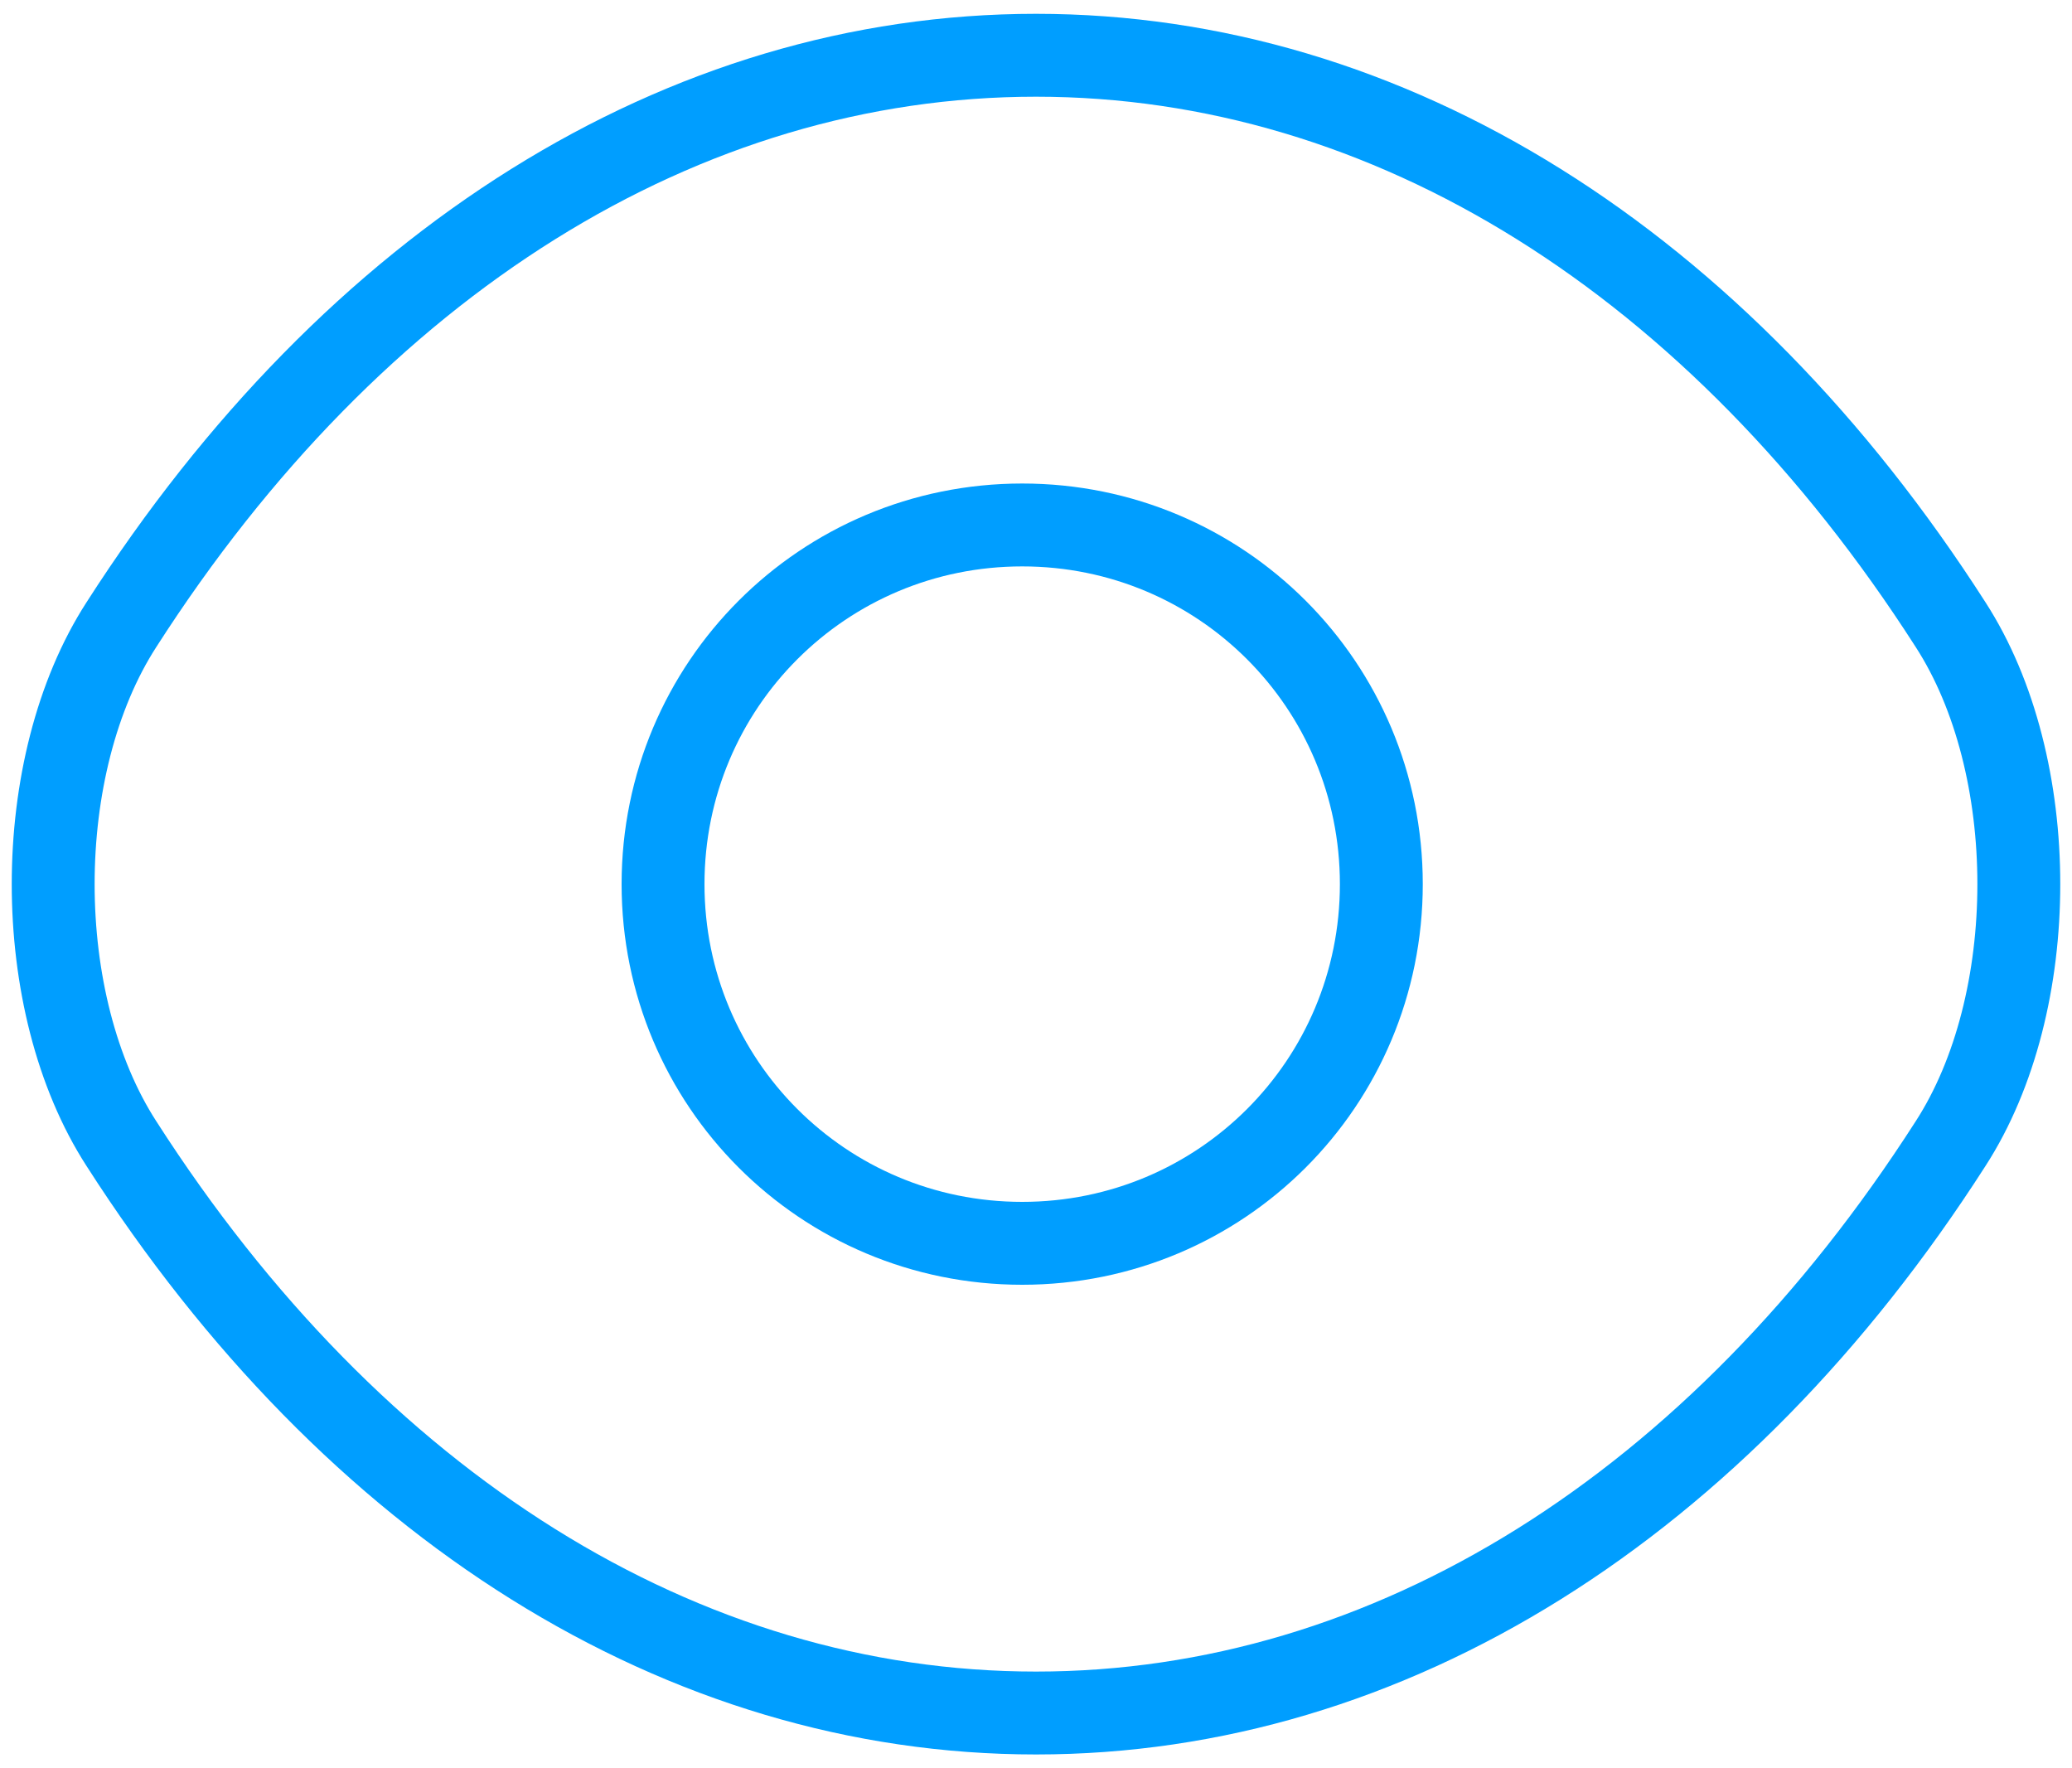
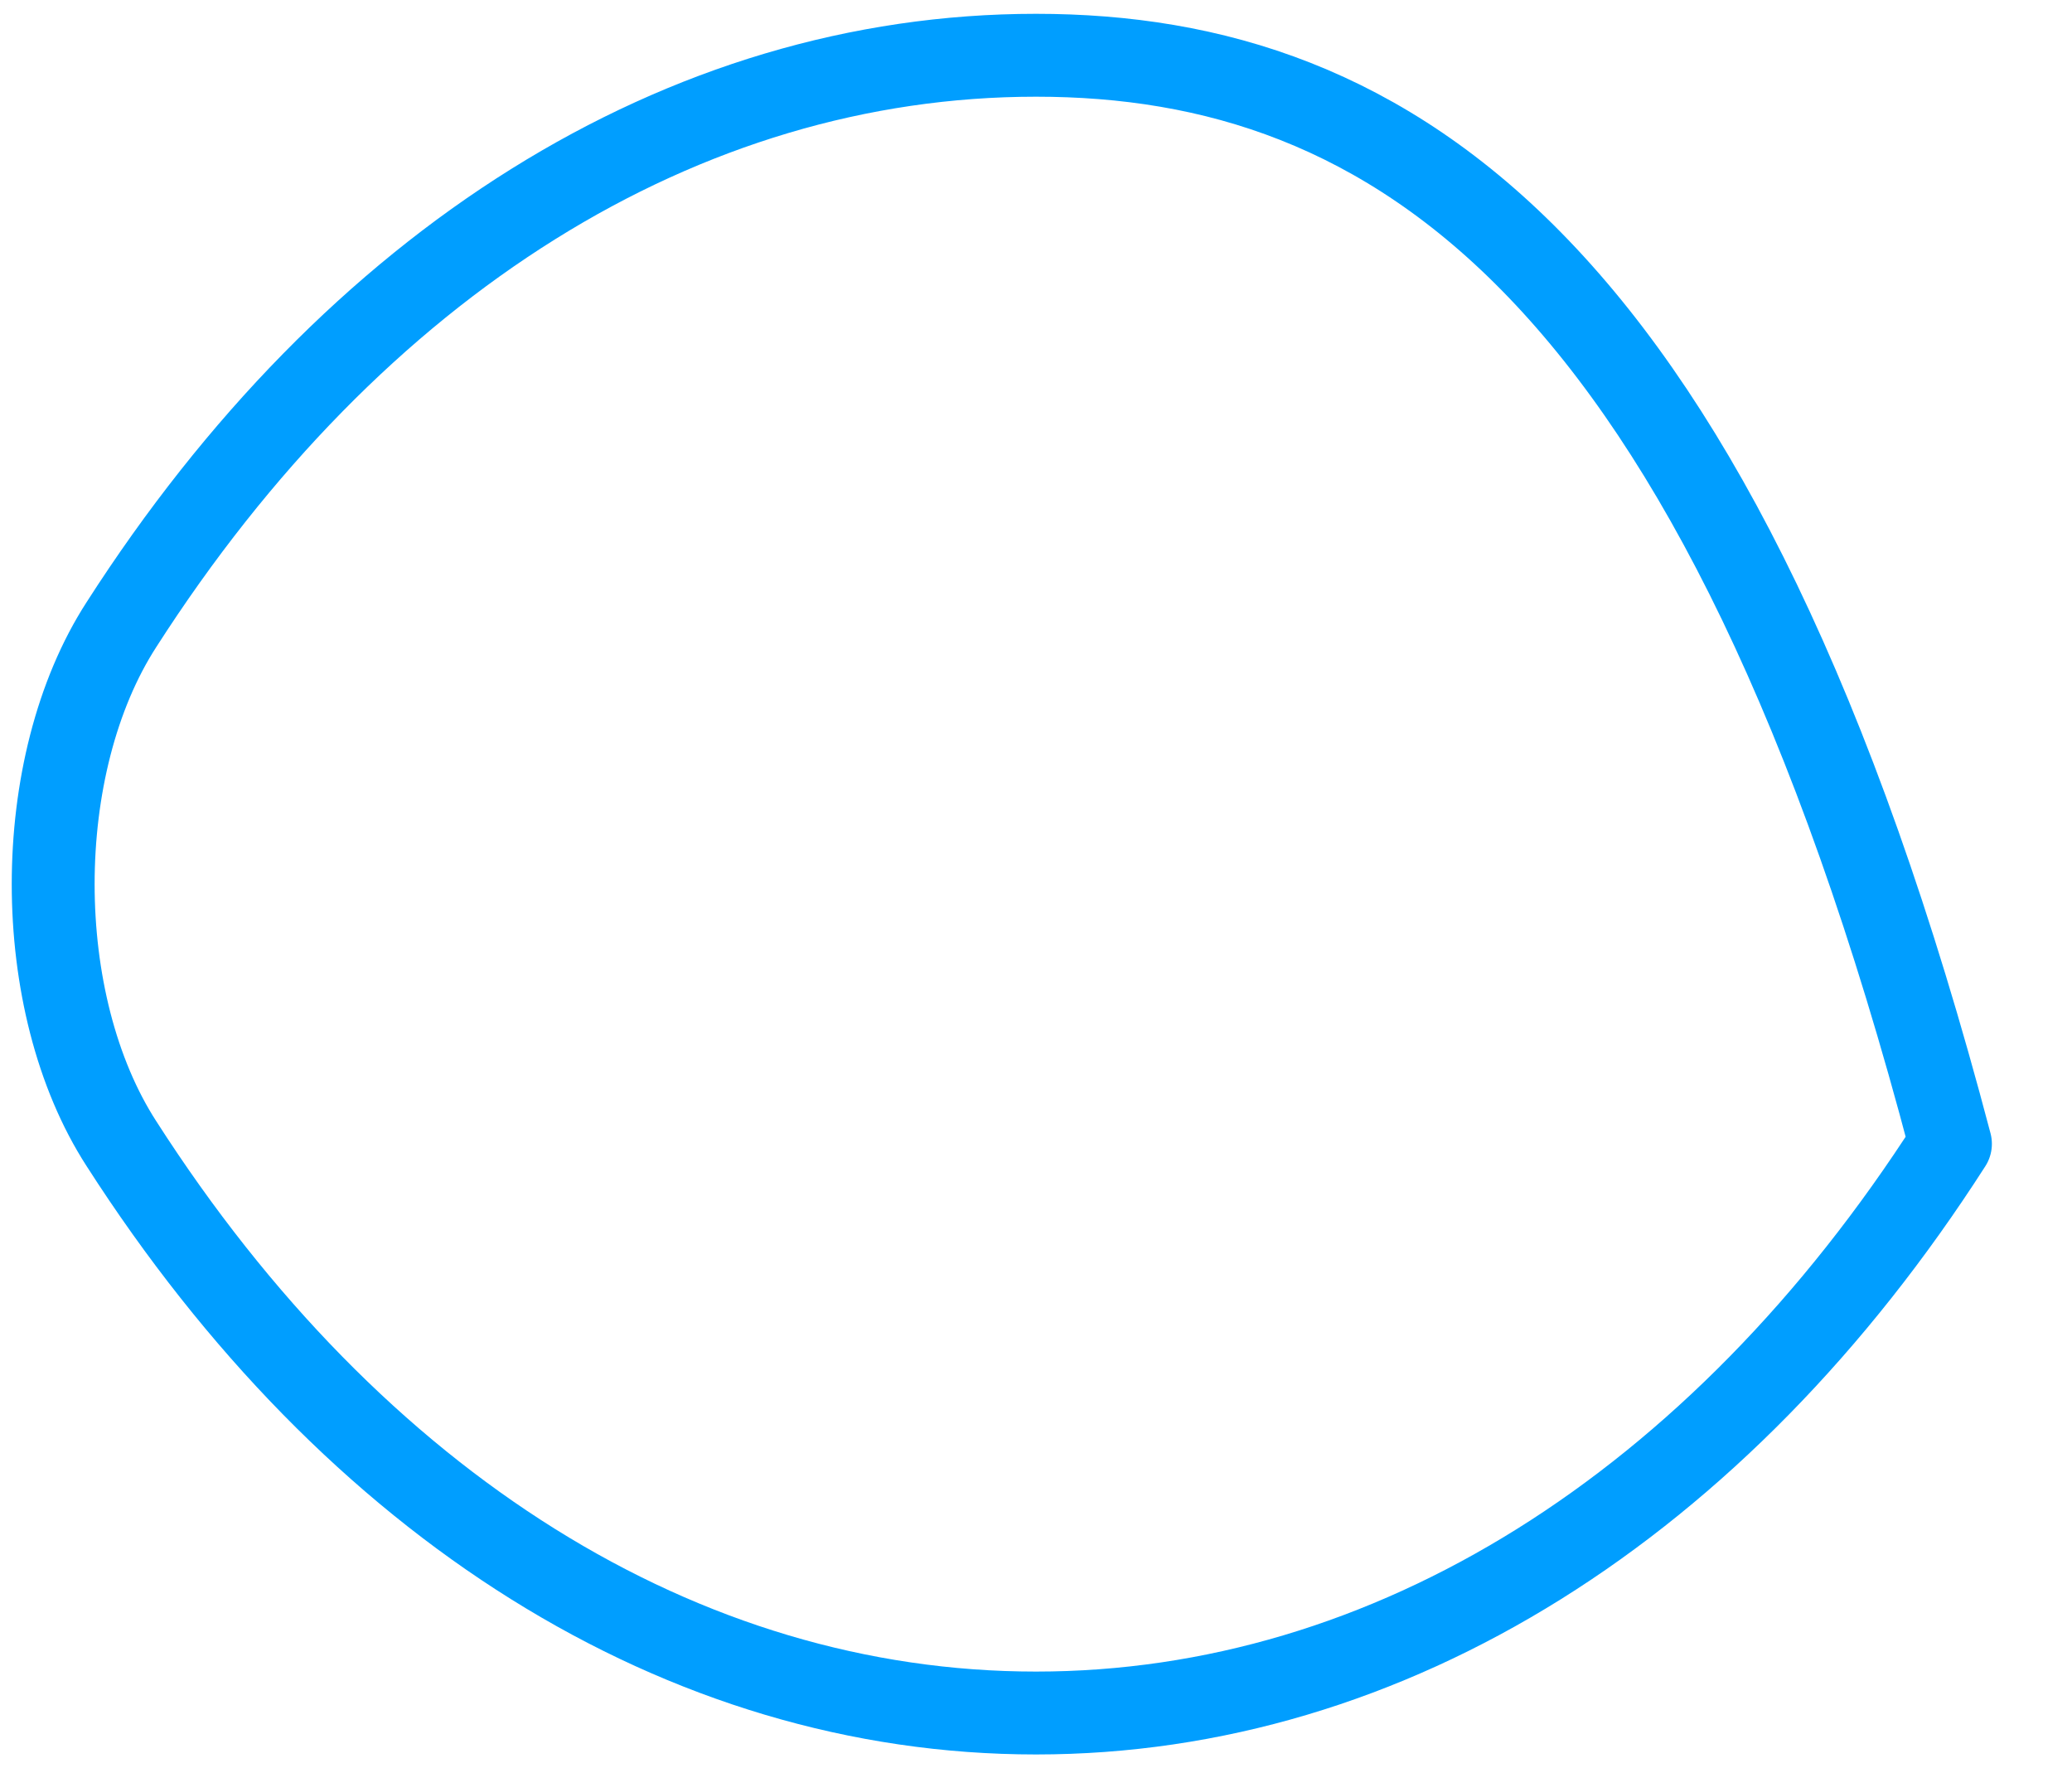
<svg xmlns="http://www.w3.org/2000/svg" version="1.1" id="Layer_1" x="0px" y="0px" viewBox="0 0 75 64" style="enable-background:new 0 0 75 64;" xml:space="preserve">
  <style type="text/css">
	.st0{fill:none;stroke:#009EFF;stroke-width:3;stroke-linecap:round;stroke-linejoin:round;}
</style>
  <g id="Page-1">
    <g id="EchoTrade-IA-2A" transform="translate(-1085, -3302)">
      <g id="Group" transform="translate(1087, 3304)">
-         <path id="Path" class="st0" d="M48,30c0,7.2-5.8,13-13,13s-13-5.8-13-13s5.8-13,13-13S48,22.8,48,30z" />
-         <path id="Path_00000065756212850083045080000015336461375854726284_" class="st0" d="M35.5,60c12.8,0,24.7-7.5,33.1-20.6     c3.3-5.1,3.3-13.7,0-18.8C60.2,7.5,48.3,0,35.5,0C22.7,0,10.8,7.5,2.4,20.6c-3.3,5.1-3.3,13.7,0,18.8C10.8,52.5,22.7,60,35.5,60z     " />
+         <path id="Path_00000065756212850083045080000015336461375854726284_" class="st0" d="M35.5,60c12.8,0,24.7-7.5,33.1-20.6     C60.2,7.5,48.3,0,35.5,0C22.7,0,10.8,7.5,2.4,20.6c-3.3,5.1-3.3,13.7,0,18.8C10.8,52.5,22.7,60,35.5,60z     " />
      </g>
    </g>
  </g>
</svg>